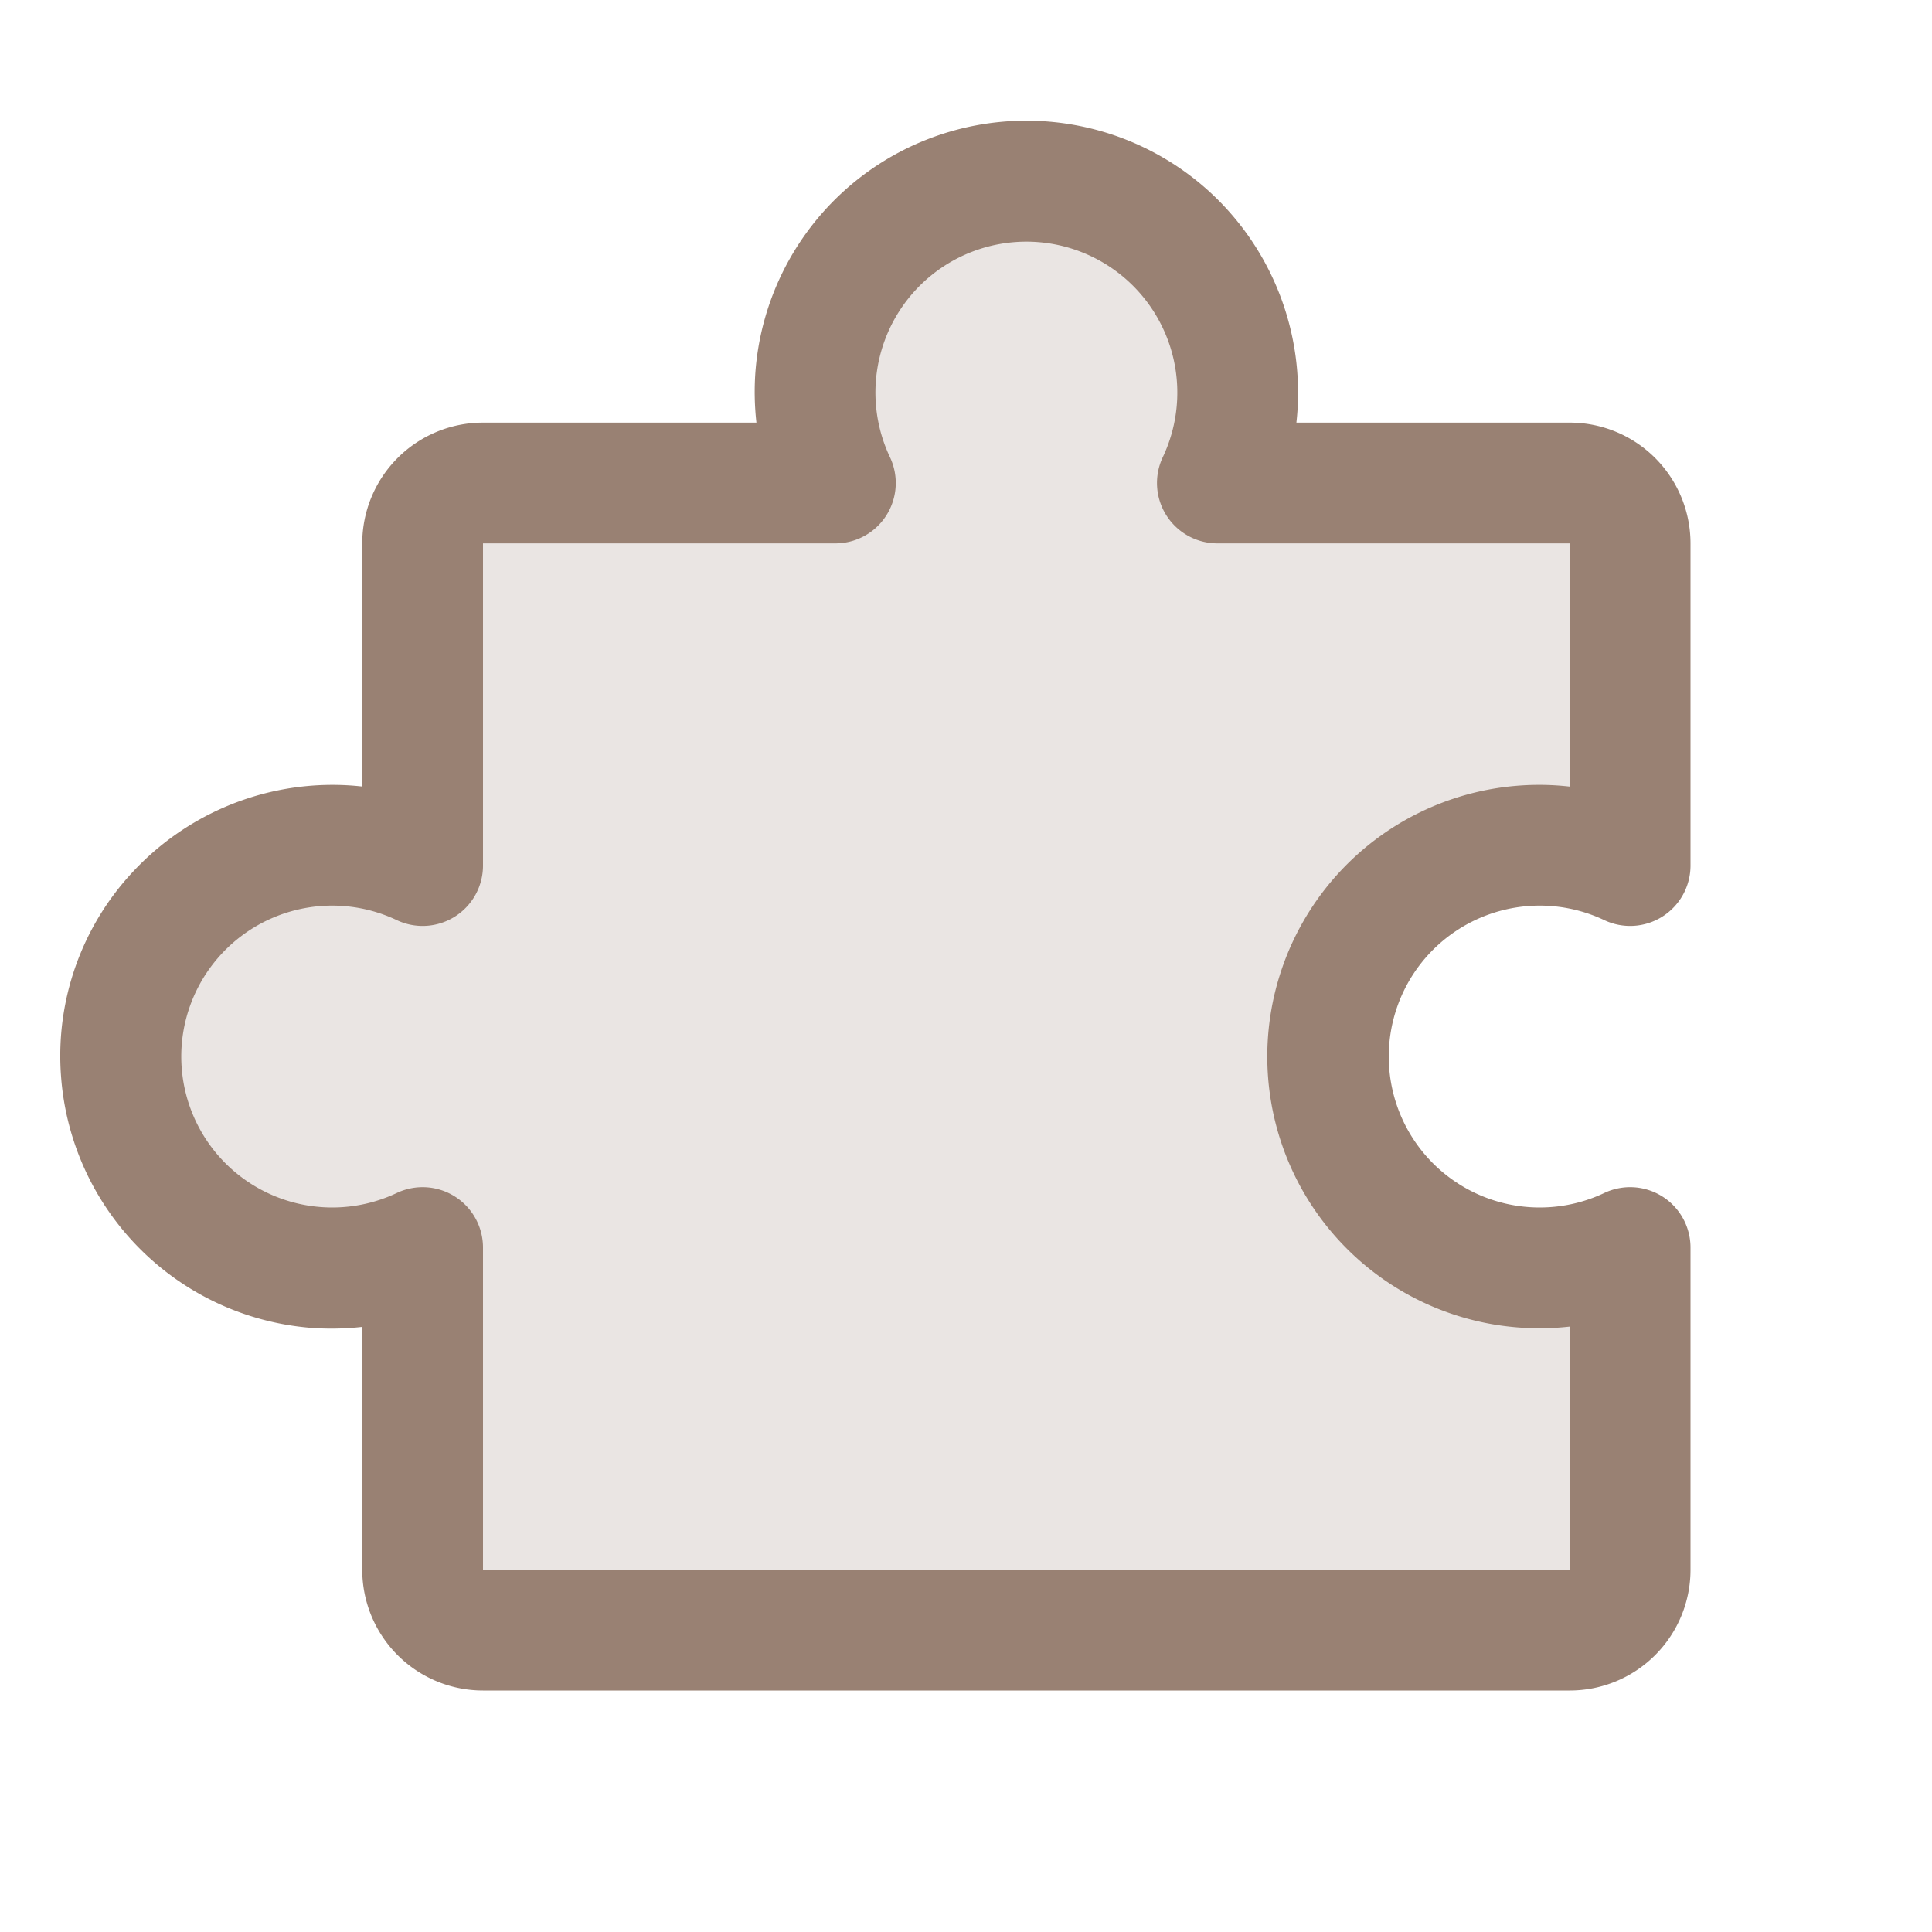
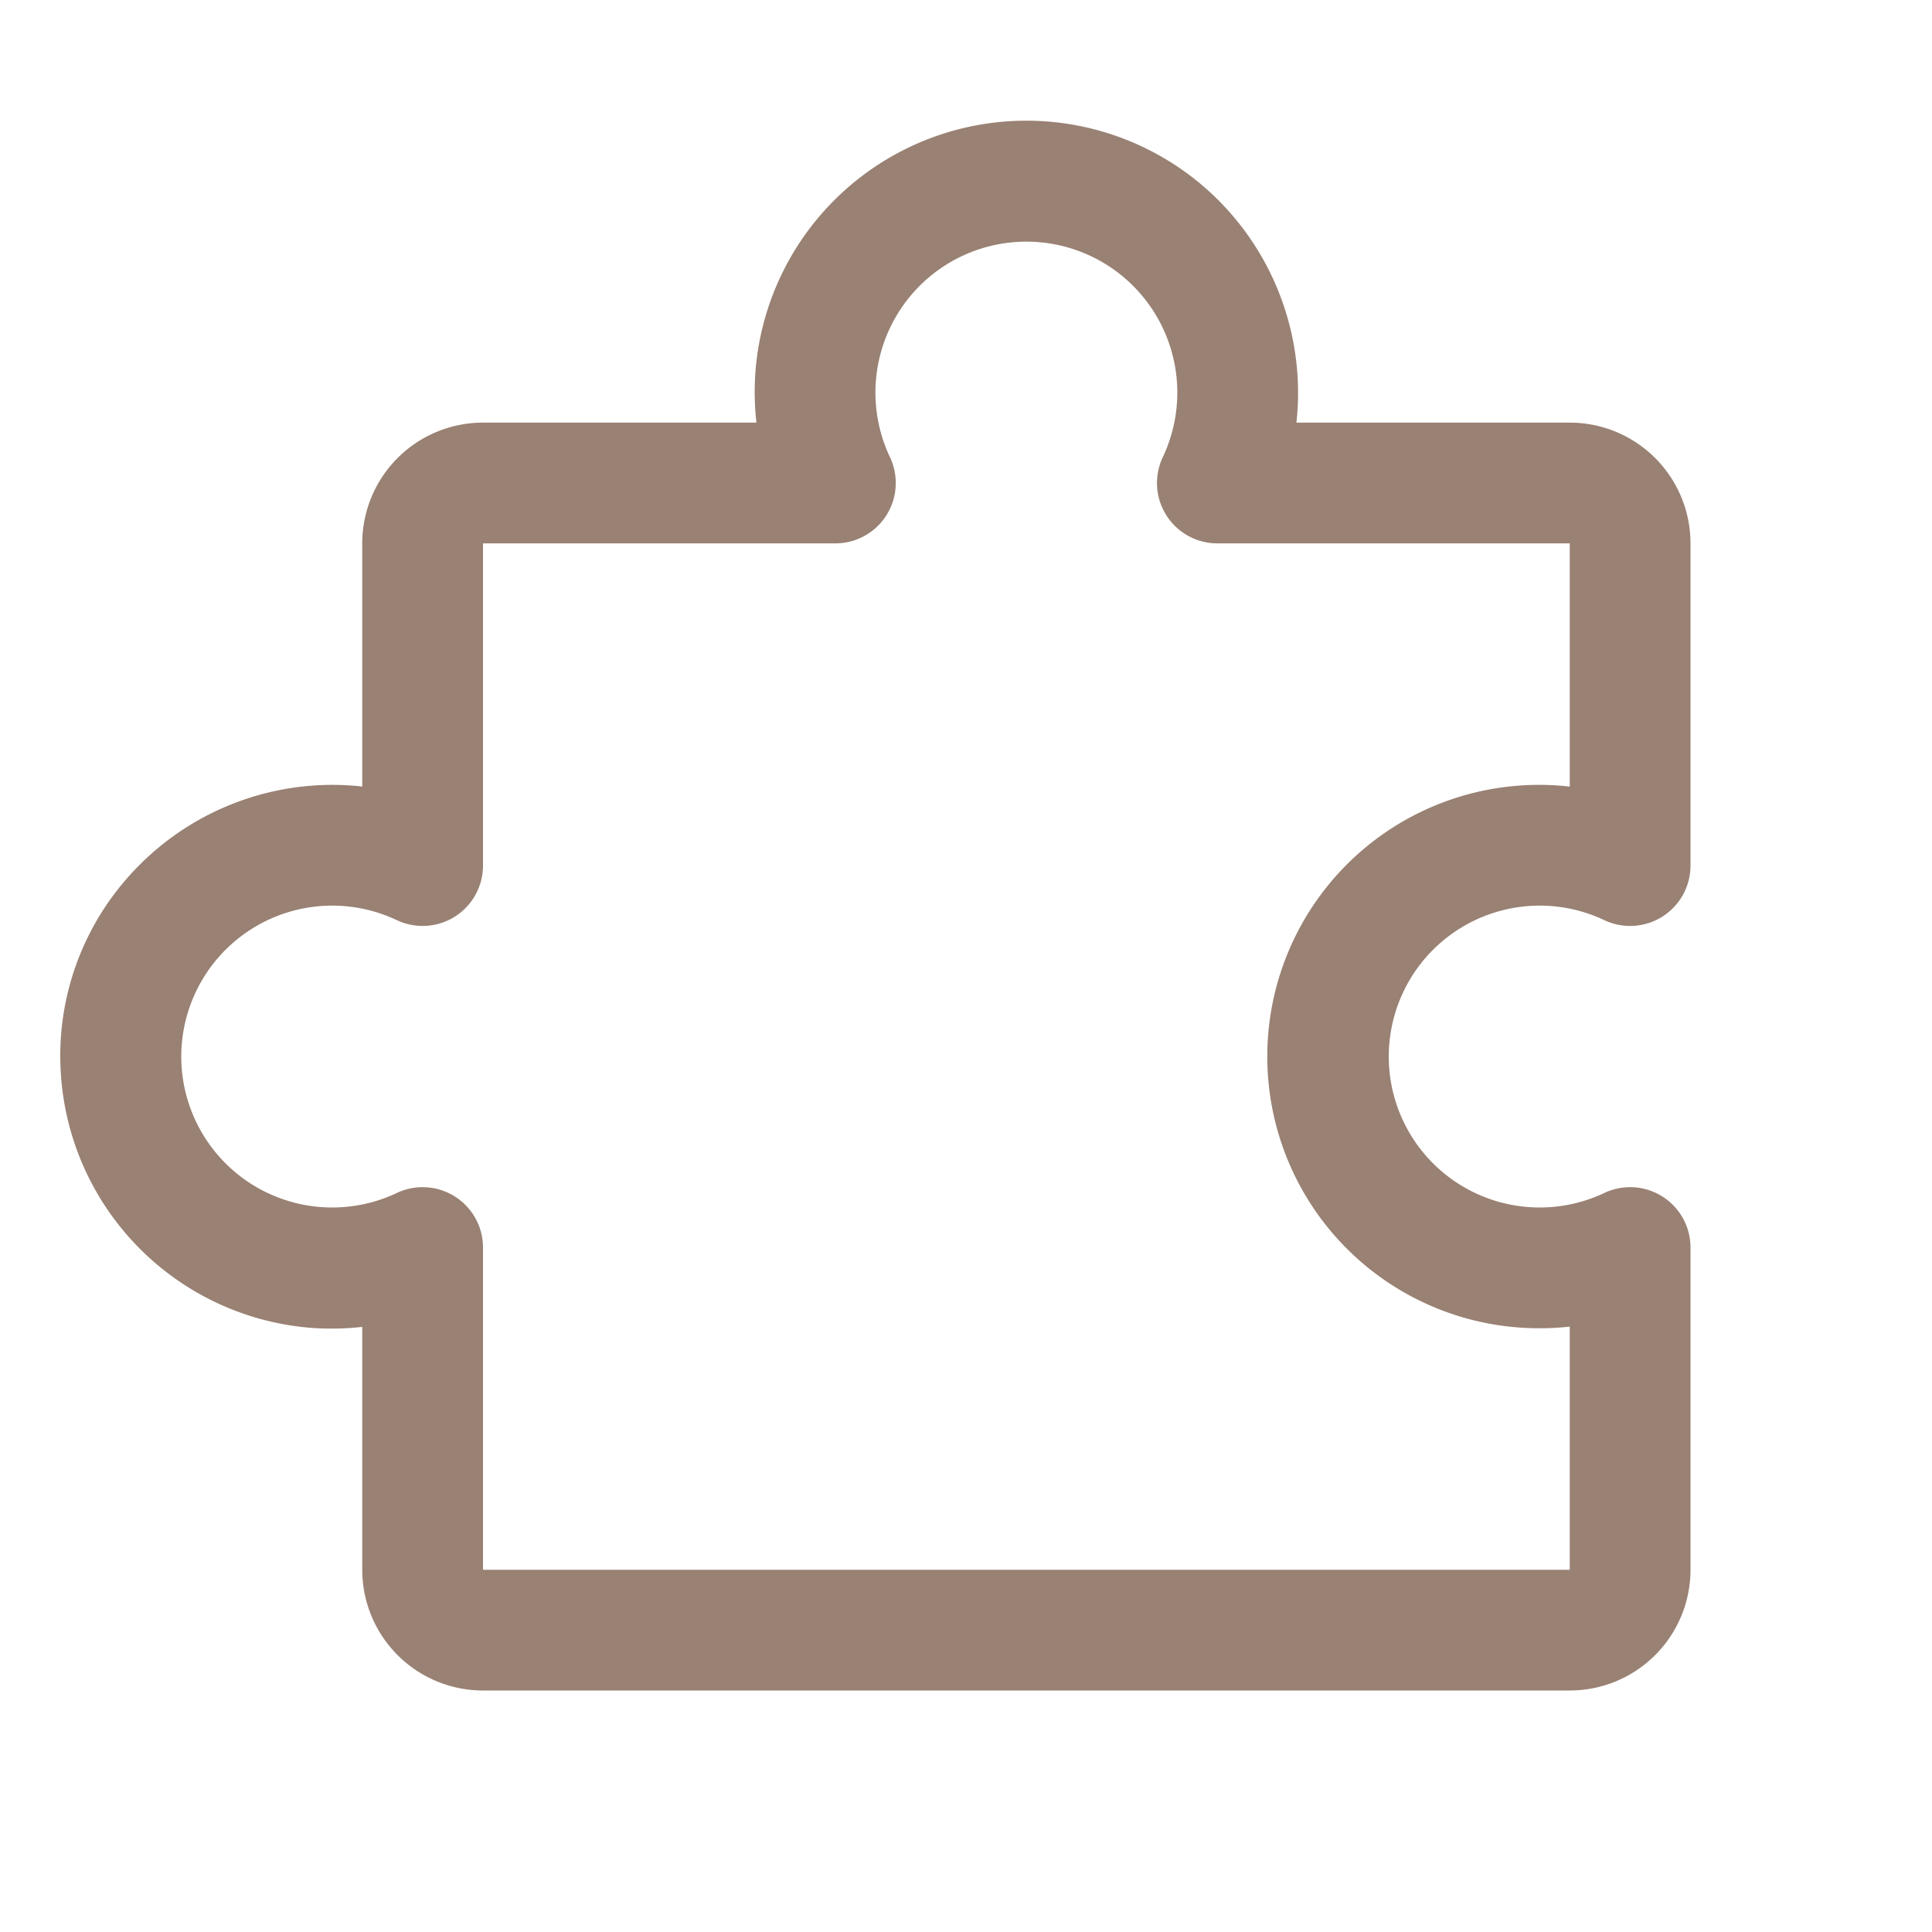
<svg xmlns="http://www.w3.org/2000/svg" width="256" height="256" viewBox="0 0 256 256">
  <g fill="#998173">
-     <path d="M204 168a28 28 0 0 0 12-2.69V208a8 8 0 0 1-8 8H64a8 8 0 0 1-8-8v-42.69a28 28 0 1 1 0-50.62V72a8 8 0 0 1 8-8h46.69a28 28 0 1 1 50.61 0H208a8 8 0 0 1 8 8v42.69A28 28 0 1 0 204 168" opacity="0.2" />
    <path d="M220.27 158.54a8 8 0 0 0-7.7-.46a20 20 0 1 1 0-36.16a8 8 0 0 0 11.43-7.23V72a16 16 0 0 0-16-16h-36.22a35 35 0 0 0 .22-4a36.15 36.15 0 0 0-11.36-26.25a36 36 0 0 0-60.55 23.63a36.6 36.6 0 0 0 .14 6.62H64a16 16 0 0 0-16 16v32.22a35 35 0 0 0-4-.22a36.12 36.12 0 0 0-26.24 11.36a35.7 35.7 0 0 0-9.69 27a36.08 36.08 0 0 0 33.31 33.6a36.6 36.6 0 0 0 6.62-.14V208a16 16 0 0 0 16 16h144a16 16 0 0 0 16-16v-42.69a8 8 0 0 0-3.73-6.77M208 208H64v-42.69a8 8 0 0 0-11.43-7.23a20 20 0 1 1 0-36.16A8 8 0 0 0 64 114.69V72h46.69a8 8 0 0 0 7.23-11.43a20 20 0 1 1 36.16 0A8 8 0 0 0 161.31 72H208v32.23a35.7 35.7 0 0 0-6.62-.14A36 36 0 0 0 204 176a35 35 0 0 0 4-.22Z" />
  </g>
</svg>